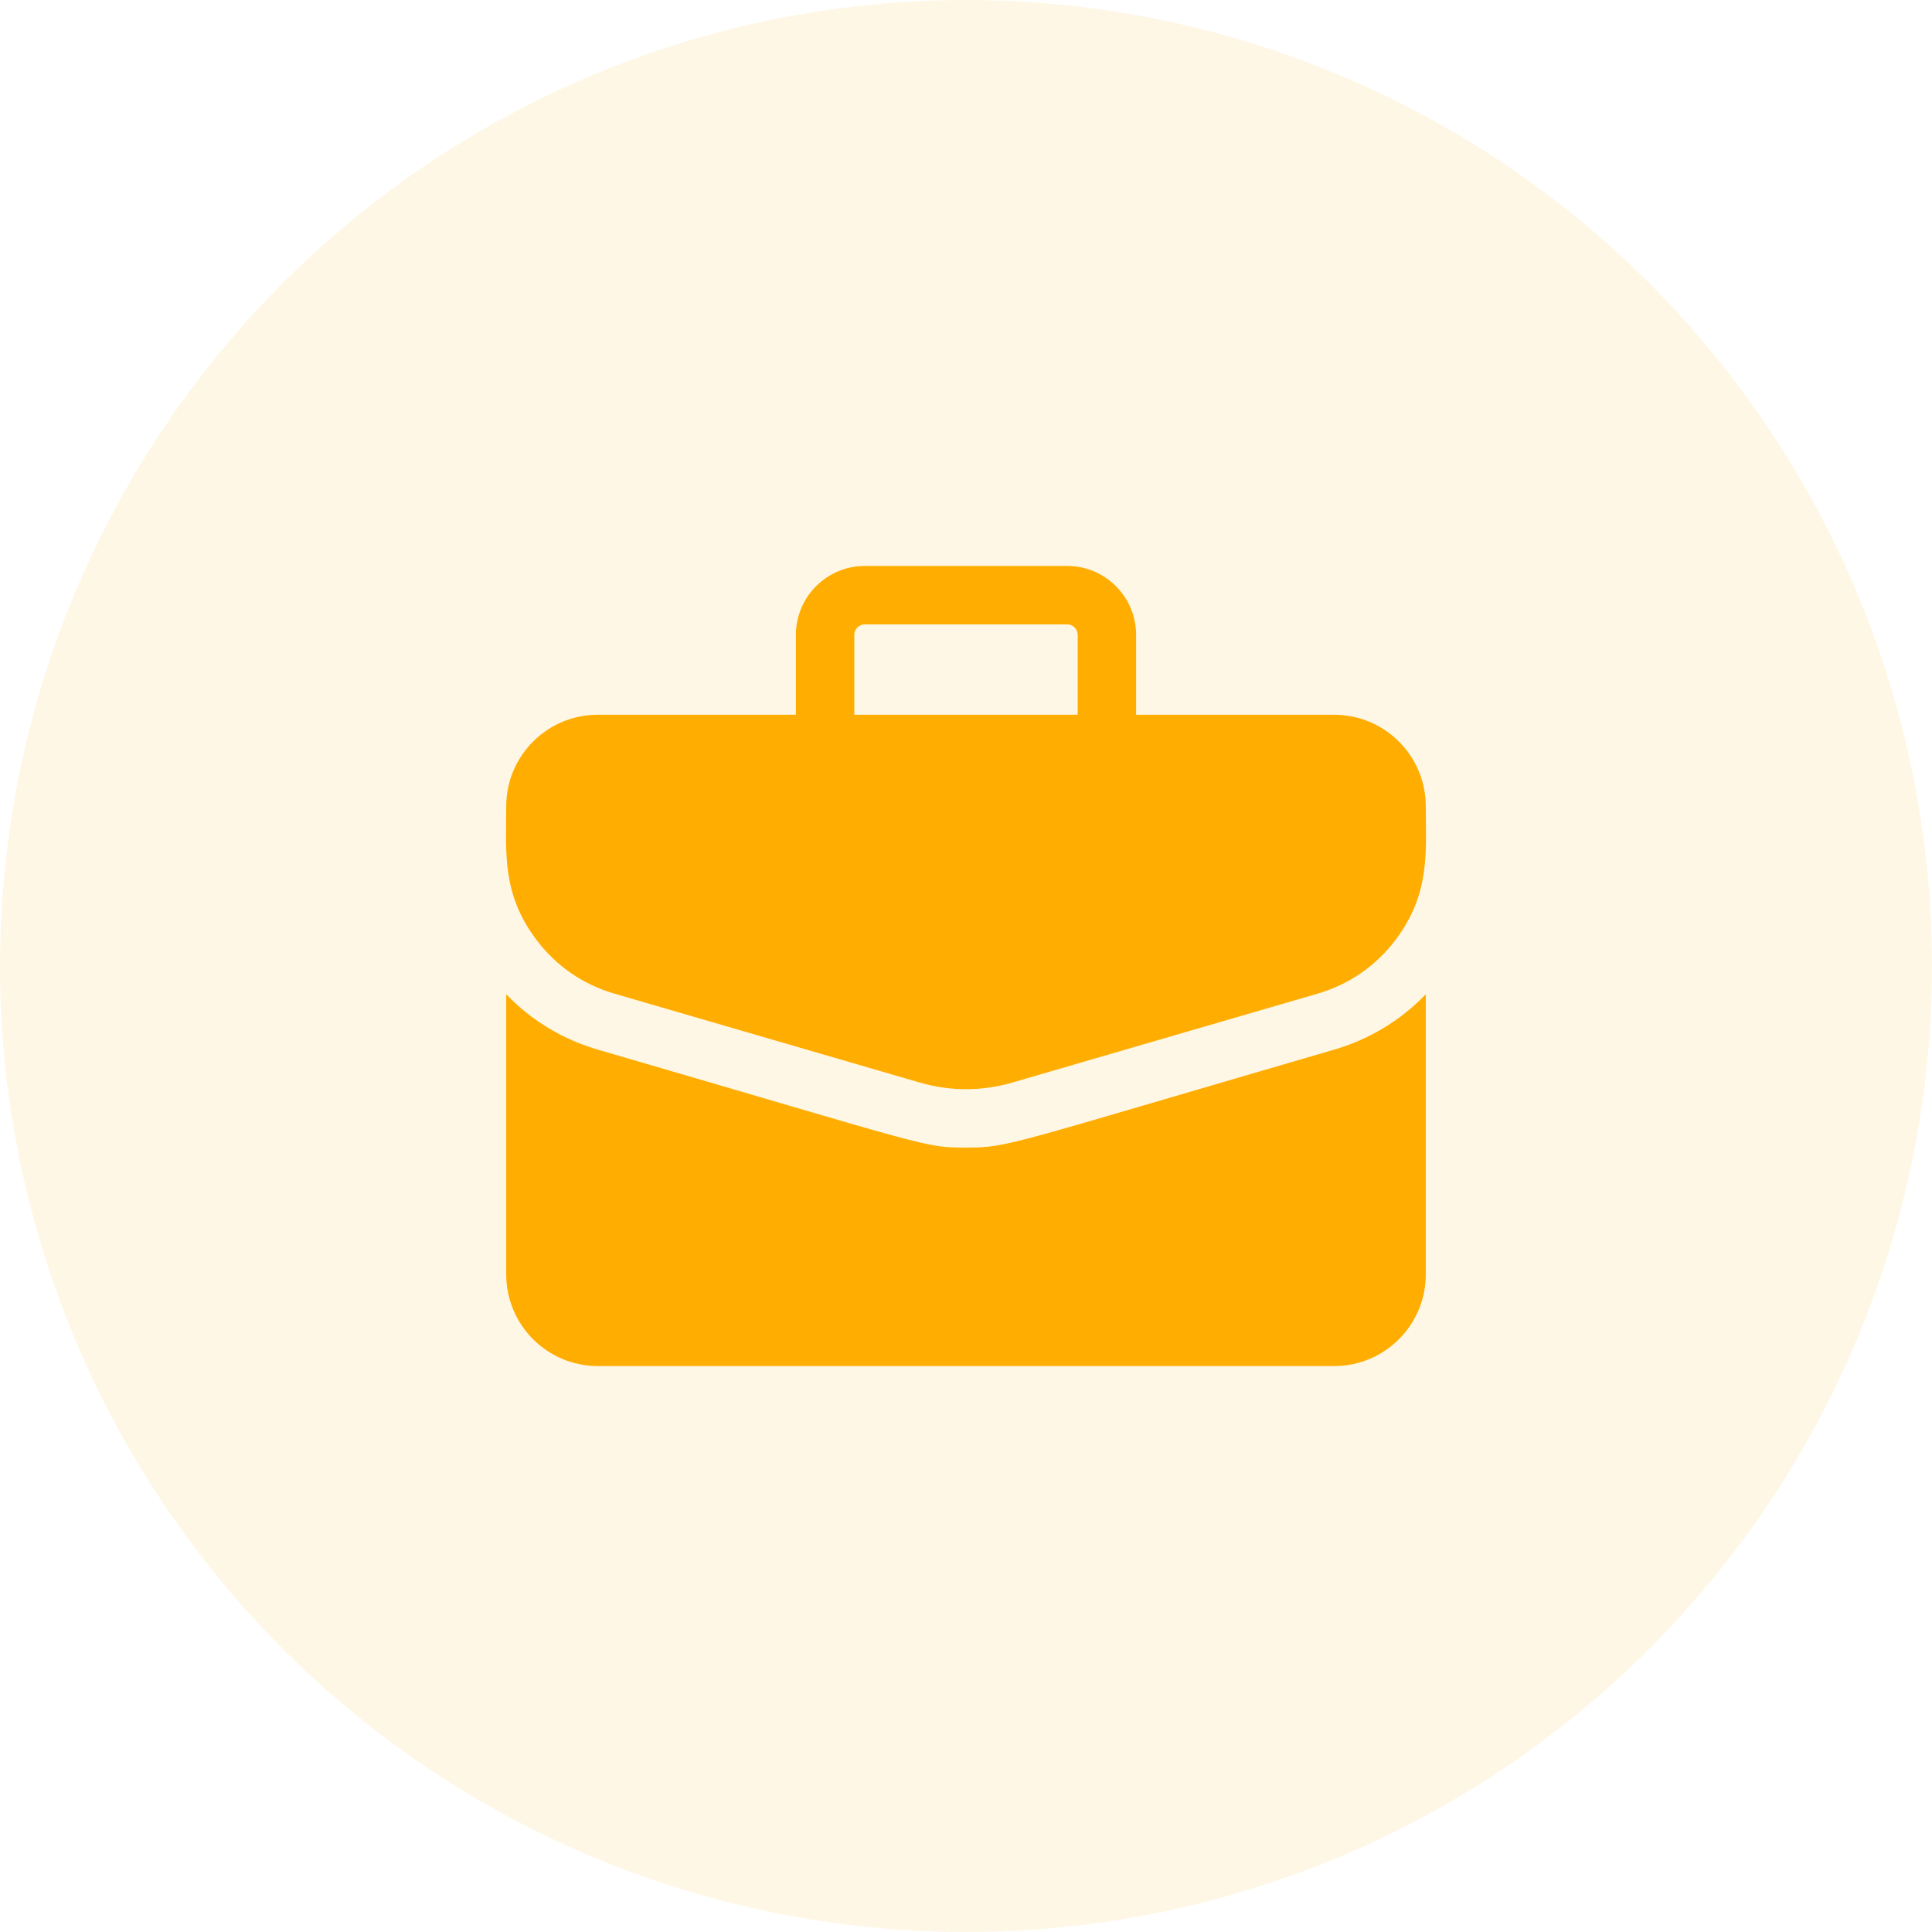
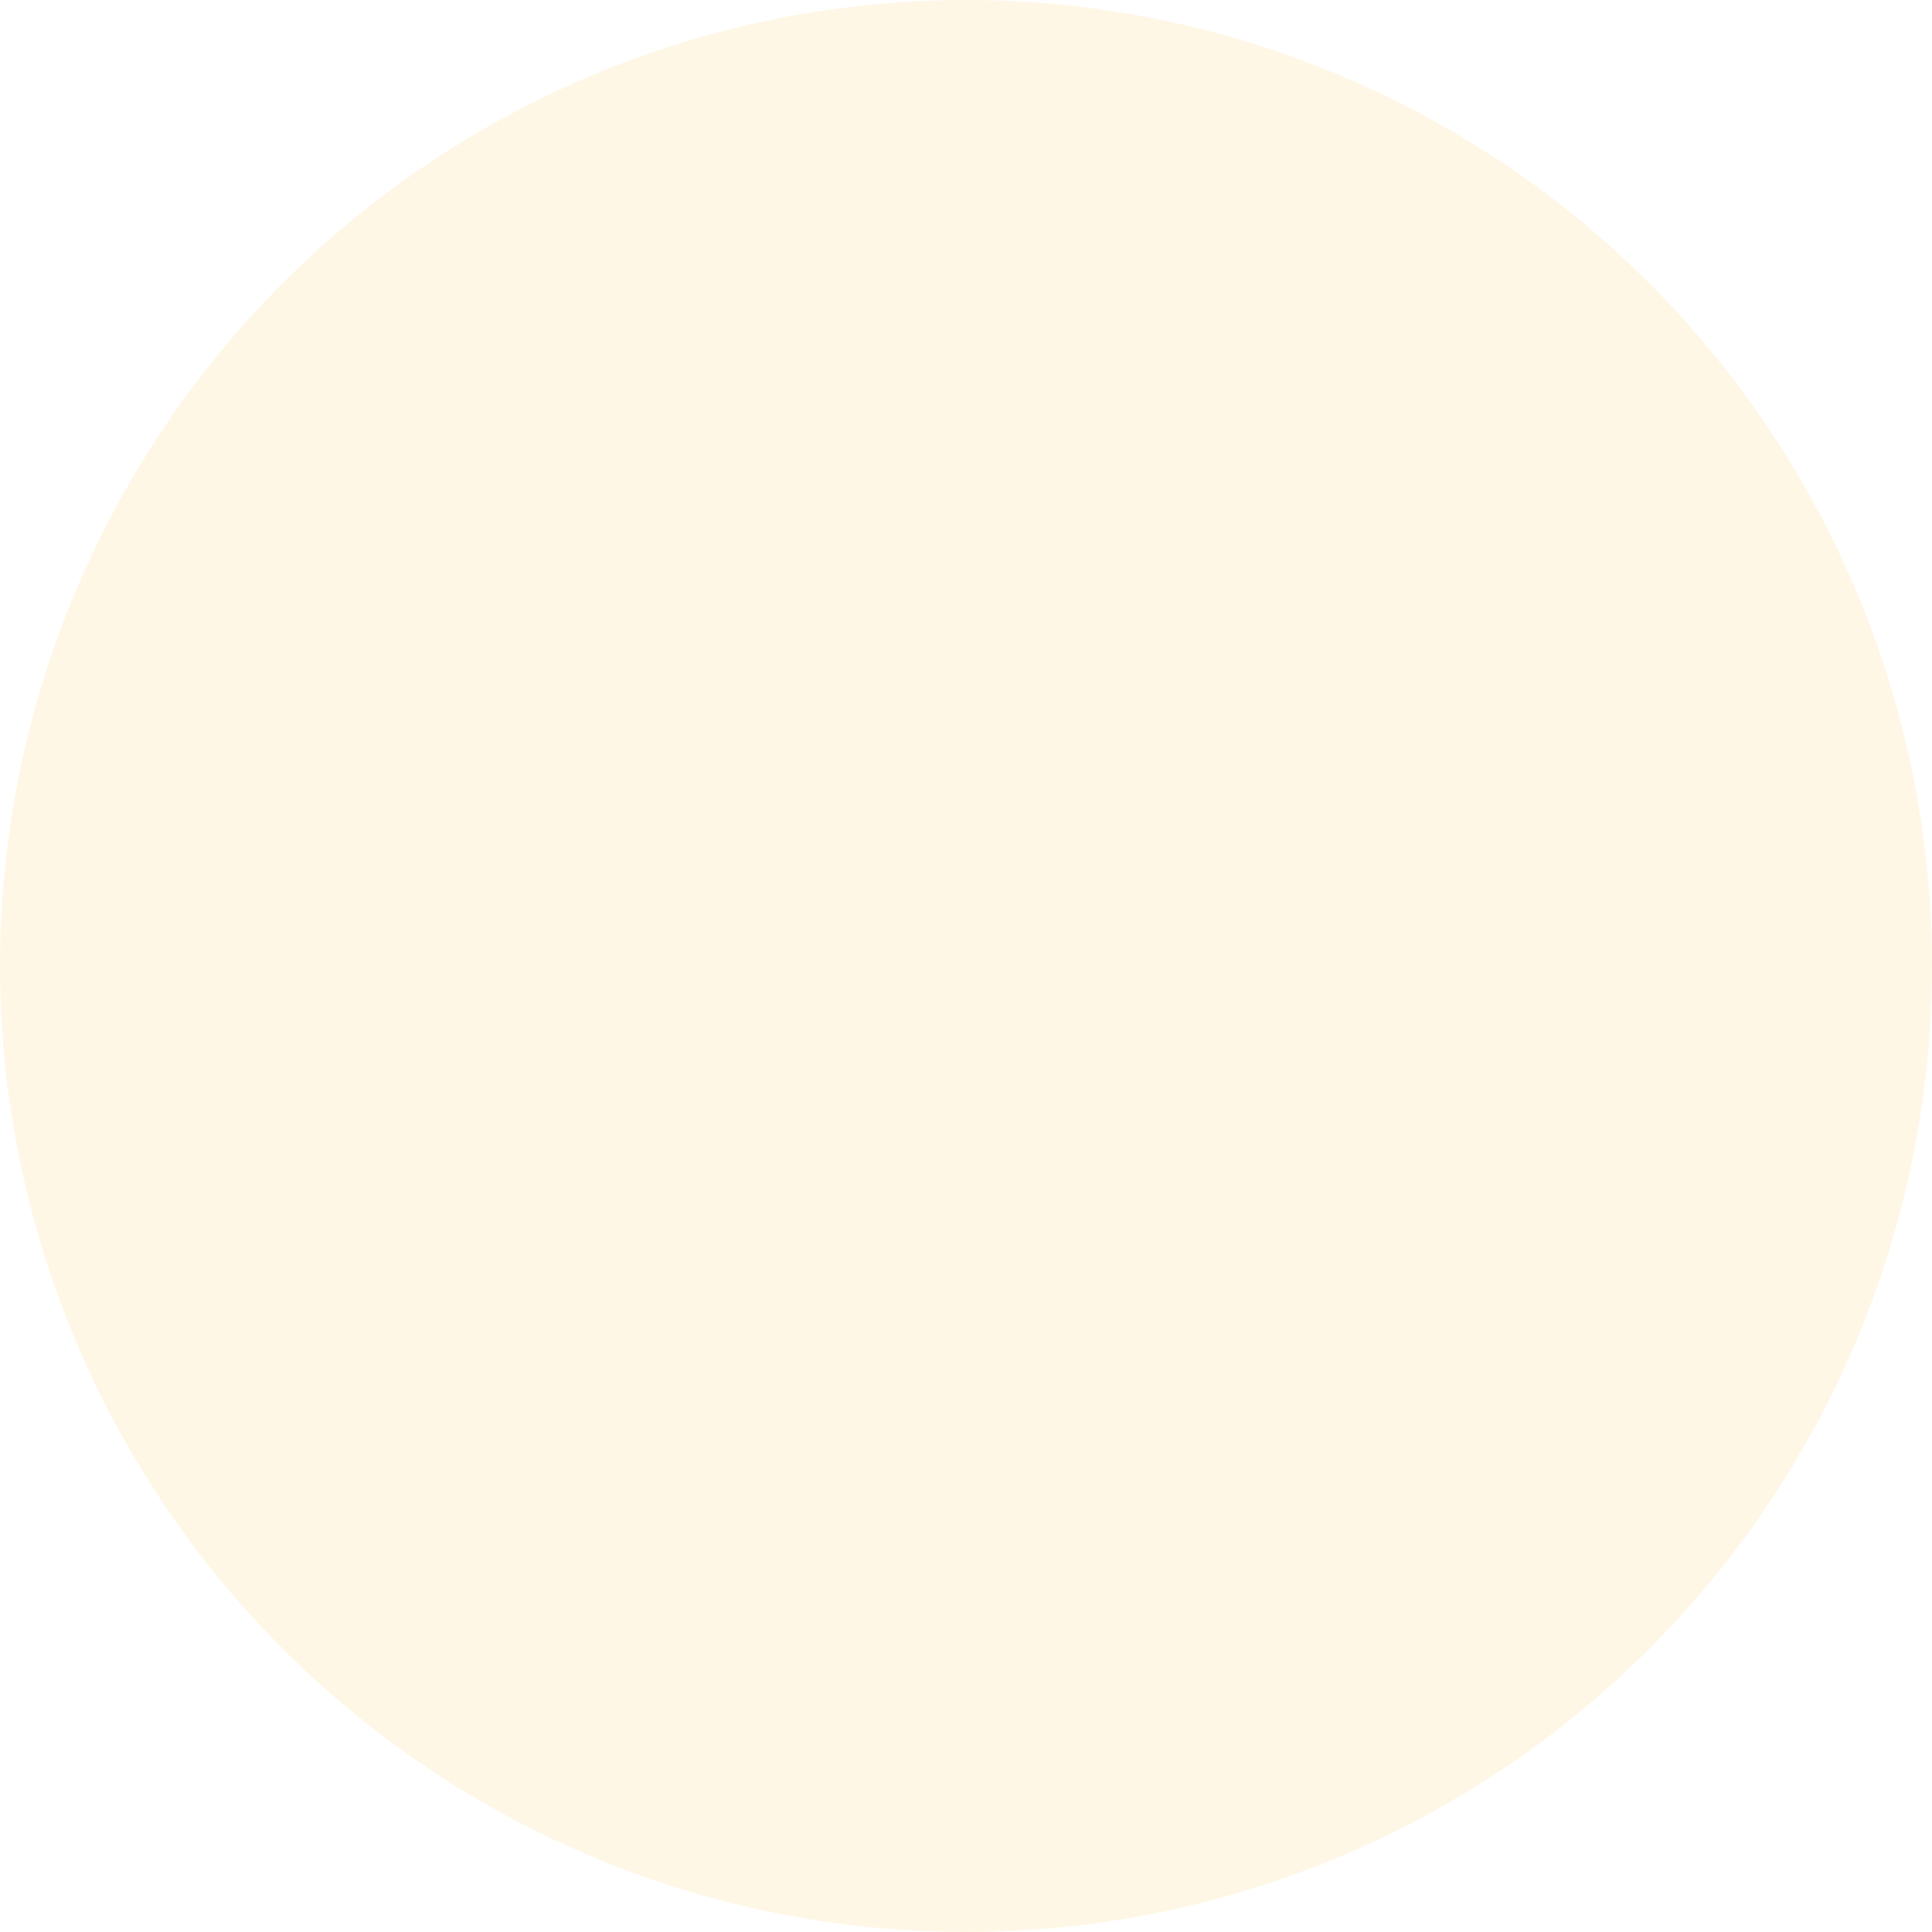
<svg xmlns="http://www.w3.org/2000/svg" width="42" height="42" viewBox="0 0 42 42" fill="none">
  <circle opacity="0.1" cx="21" cy="21" r="21" fill="#FFAD00" />
-   <path d="M29.005 15.538H24.698V13.802C24.698 12.976 24.025 12.303 23.199 12.303H18.801C17.974 12.303 17.302 12.976 17.302 13.802V15.538H12.995C11.897 15.538 11.005 16.431 11.005 17.528C11.005 18.525 10.902 19.42 11.658 20.427C12.085 20.996 12.672 21.402 13.356 21.601L19.995 23.534C20.652 23.726 21.347 23.726 22.005 23.534L28.643 21.601C29.327 21.402 29.914 20.996 30.342 20.427C31.101 19.415 30.995 18.511 30.995 17.528C30.995 16.431 30.102 15.538 29.005 15.538ZM18.572 13.802C18.572 13.676 18.674 13.573 18.801 13.573H23.199C23.325 13.573 23.428 13.676 23.428 13.802V15.538H18.572V13.802Z" fill="#FFAD00" />
-   <path d="M28.998 22.82C21.837 24.905 21.93 24.947 21 24.947C20.076 24.947 20.295 24.944 13.001 22.82C12.232 22.596 11.551 22.184 11.005 21.615V27.706C11.005 28.804 11.897 29.697 12.995 29.697H29.005C30.102 29.697 30.995 28.804 30.995 27.706V21.615C30.448 22.183 29.767 22.596 28.998 22.82Z" fill="#FFAD00" />
</svg>